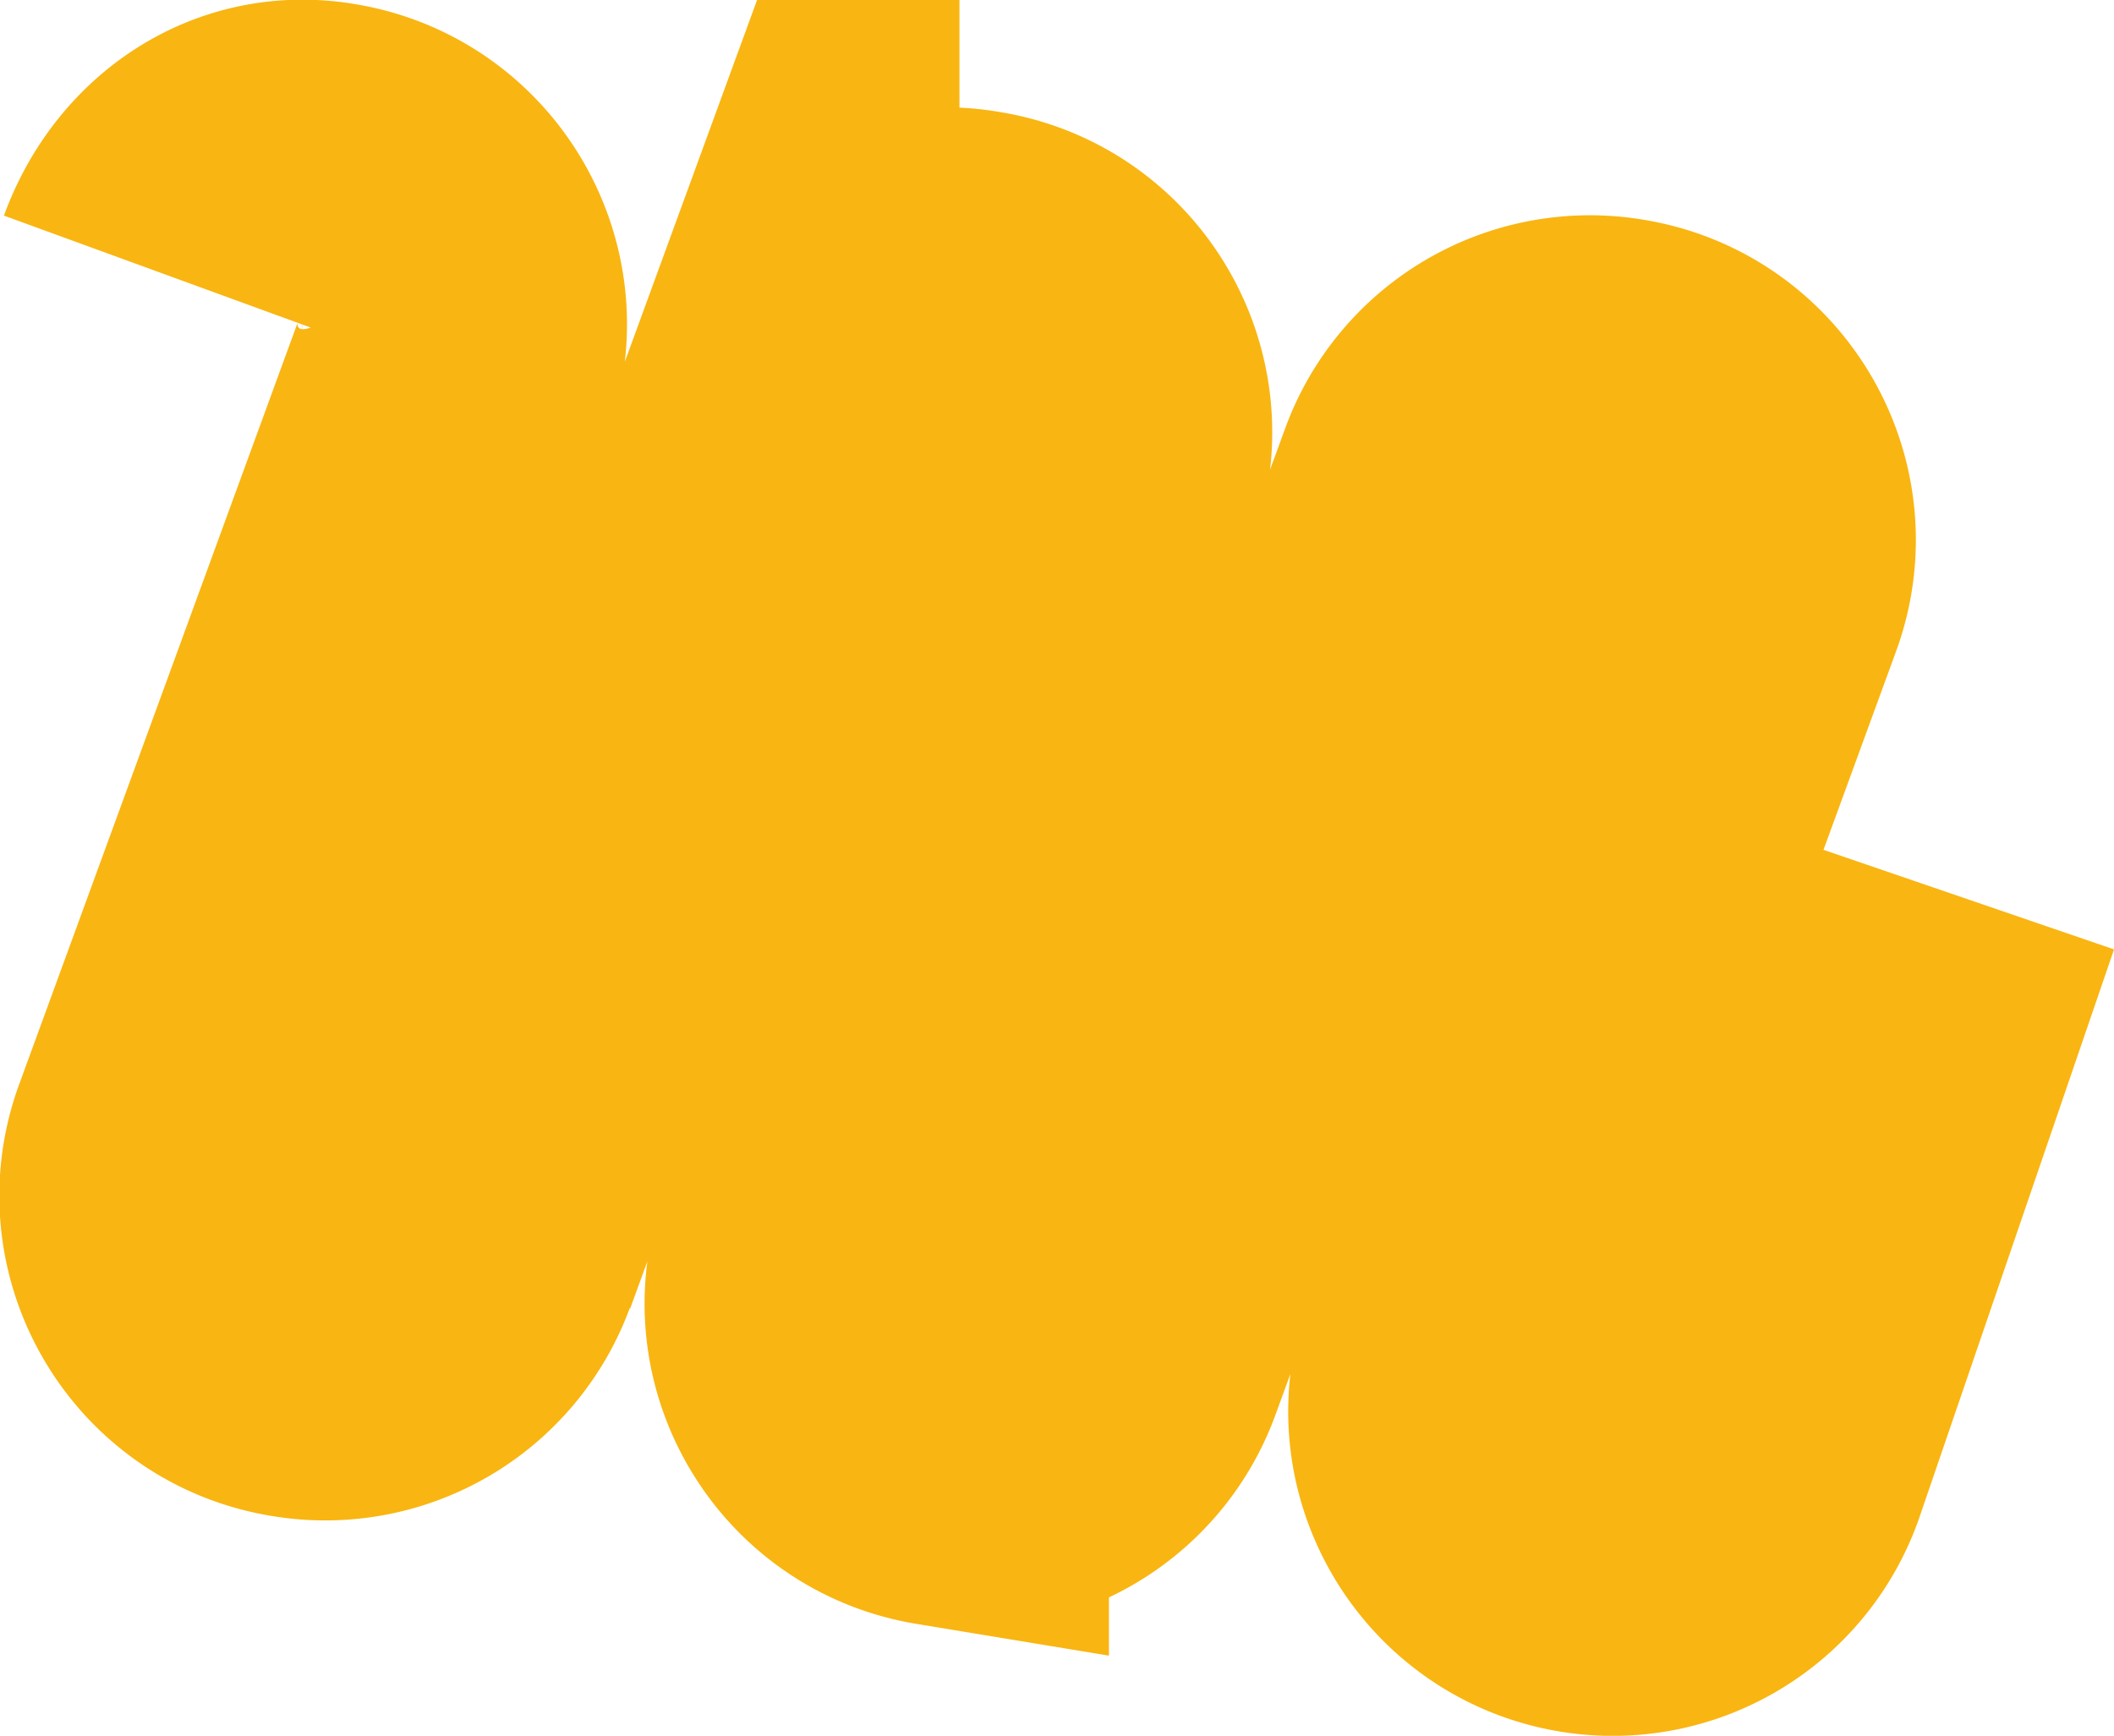
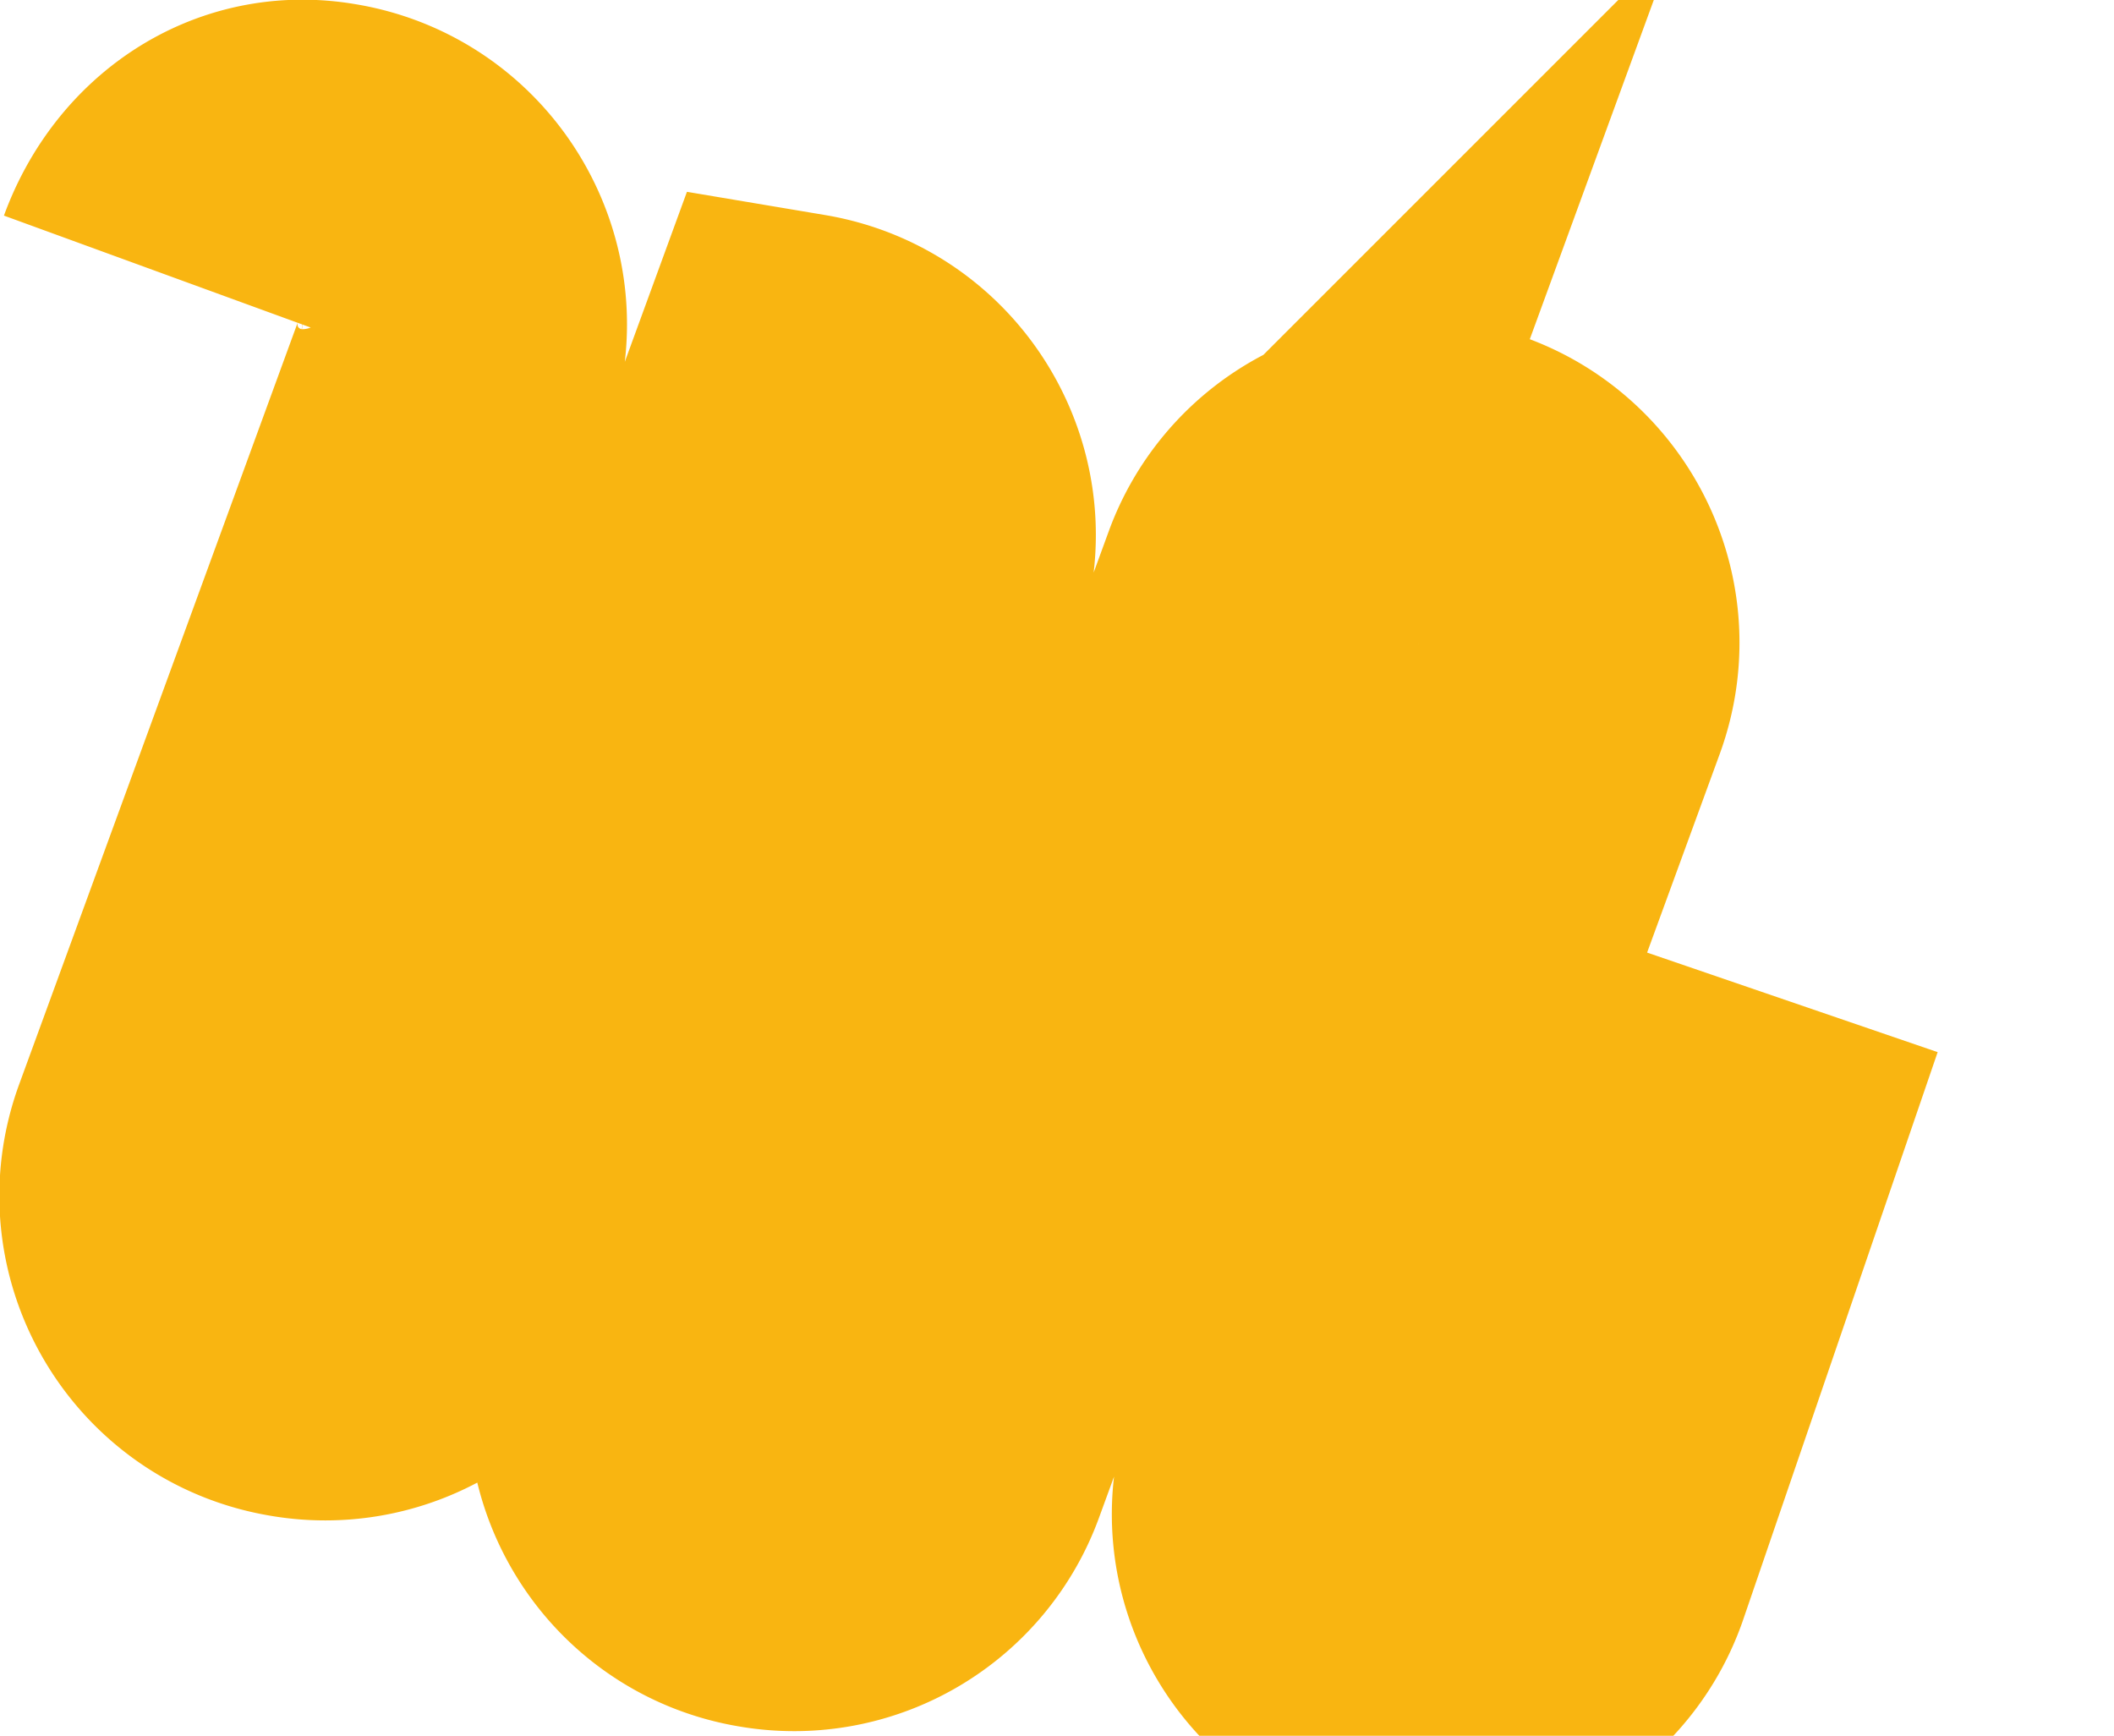
<svg xmlns="http://www.w3.org/2000/svg" width="356.45mm" height="292.68mm" version="1.1" viewBox="0 0 356.45 292.68">
  <g transform="translate(64.231 54.839)">
-     <path d="m-37.469-8.962c4.446-12.184 15.655-19.936 28.447-17.795l0.235 0.039c16.614 2.781 26.625 19.962 20.85 35.787l-46.976 128.48c-5.775 15.825 4.235 33.006 20.85 35.787l0.235 0.04a26.926 26.926 0 0 0 29.739-17.326l53.851-147.32a26.926 26.926 0 0 1 29.739-17.325l0.507 0.085c16.614 2.781 26.625 19.962 20.85 35.787l-46.976 128.48c-5.775 15.825 4.235 33.007 20.85 35.787l0.236 0.039a26.926 26.926 0 0 0 29.738-17.326l53.851-147.32a26.927 26.927 0 0 1 29.739-17.326l0.236 0.04c16.614 2.781 26.625 19.962 20.85 35.787l-46.977 128.48c-5.774 15.825 4.236 33.007 20.85 35.787a26.925 26.925 0 0 0 29.833-17.59l32.854-95.878" fill="none" stroke="#f9b511" stroke-miterlimit="10" stroke-width="55.562" data-name="Path 36" />
+     <path d="m-37.469-8.962c4.446-12.184 15.655-19.936 28.447-17.795l0.235 0.039c16.614 2.781 26.625 19.962 20.85 35.787l-46.976 128.48c-5.775 15.825 4.235 33.006 20.85 35.787l0.235 0.04a26.926 26.926 0 0 0 29.739-17.326l53.851-147.32l0.507 0.085c16.614 2.781 26.625 19.962 20.85 35.787l-46.976 128.48c-5.775 15.825 4.235 33.007 20.85 35.787l0.236 0.039a26.926 26.926 0 0 0 29.738-17.326l53.851-147.32a26.927 26.927 0 0 1 29.739-17.326l0.236 0.04c16.614 2.781 26.625 19.962 20.85 35.787l-46.977 128.48c-5.774 15.825 4.236 33.007 20.85 35.787a26.925 26.925 0 0 0 29.833-17.59l32.854-95.878" fill="none" stroke="#f9b511" stroke-miterlimit="10" stroke-width="55.562" data-name="Path 36" />
  </g>
</svg>